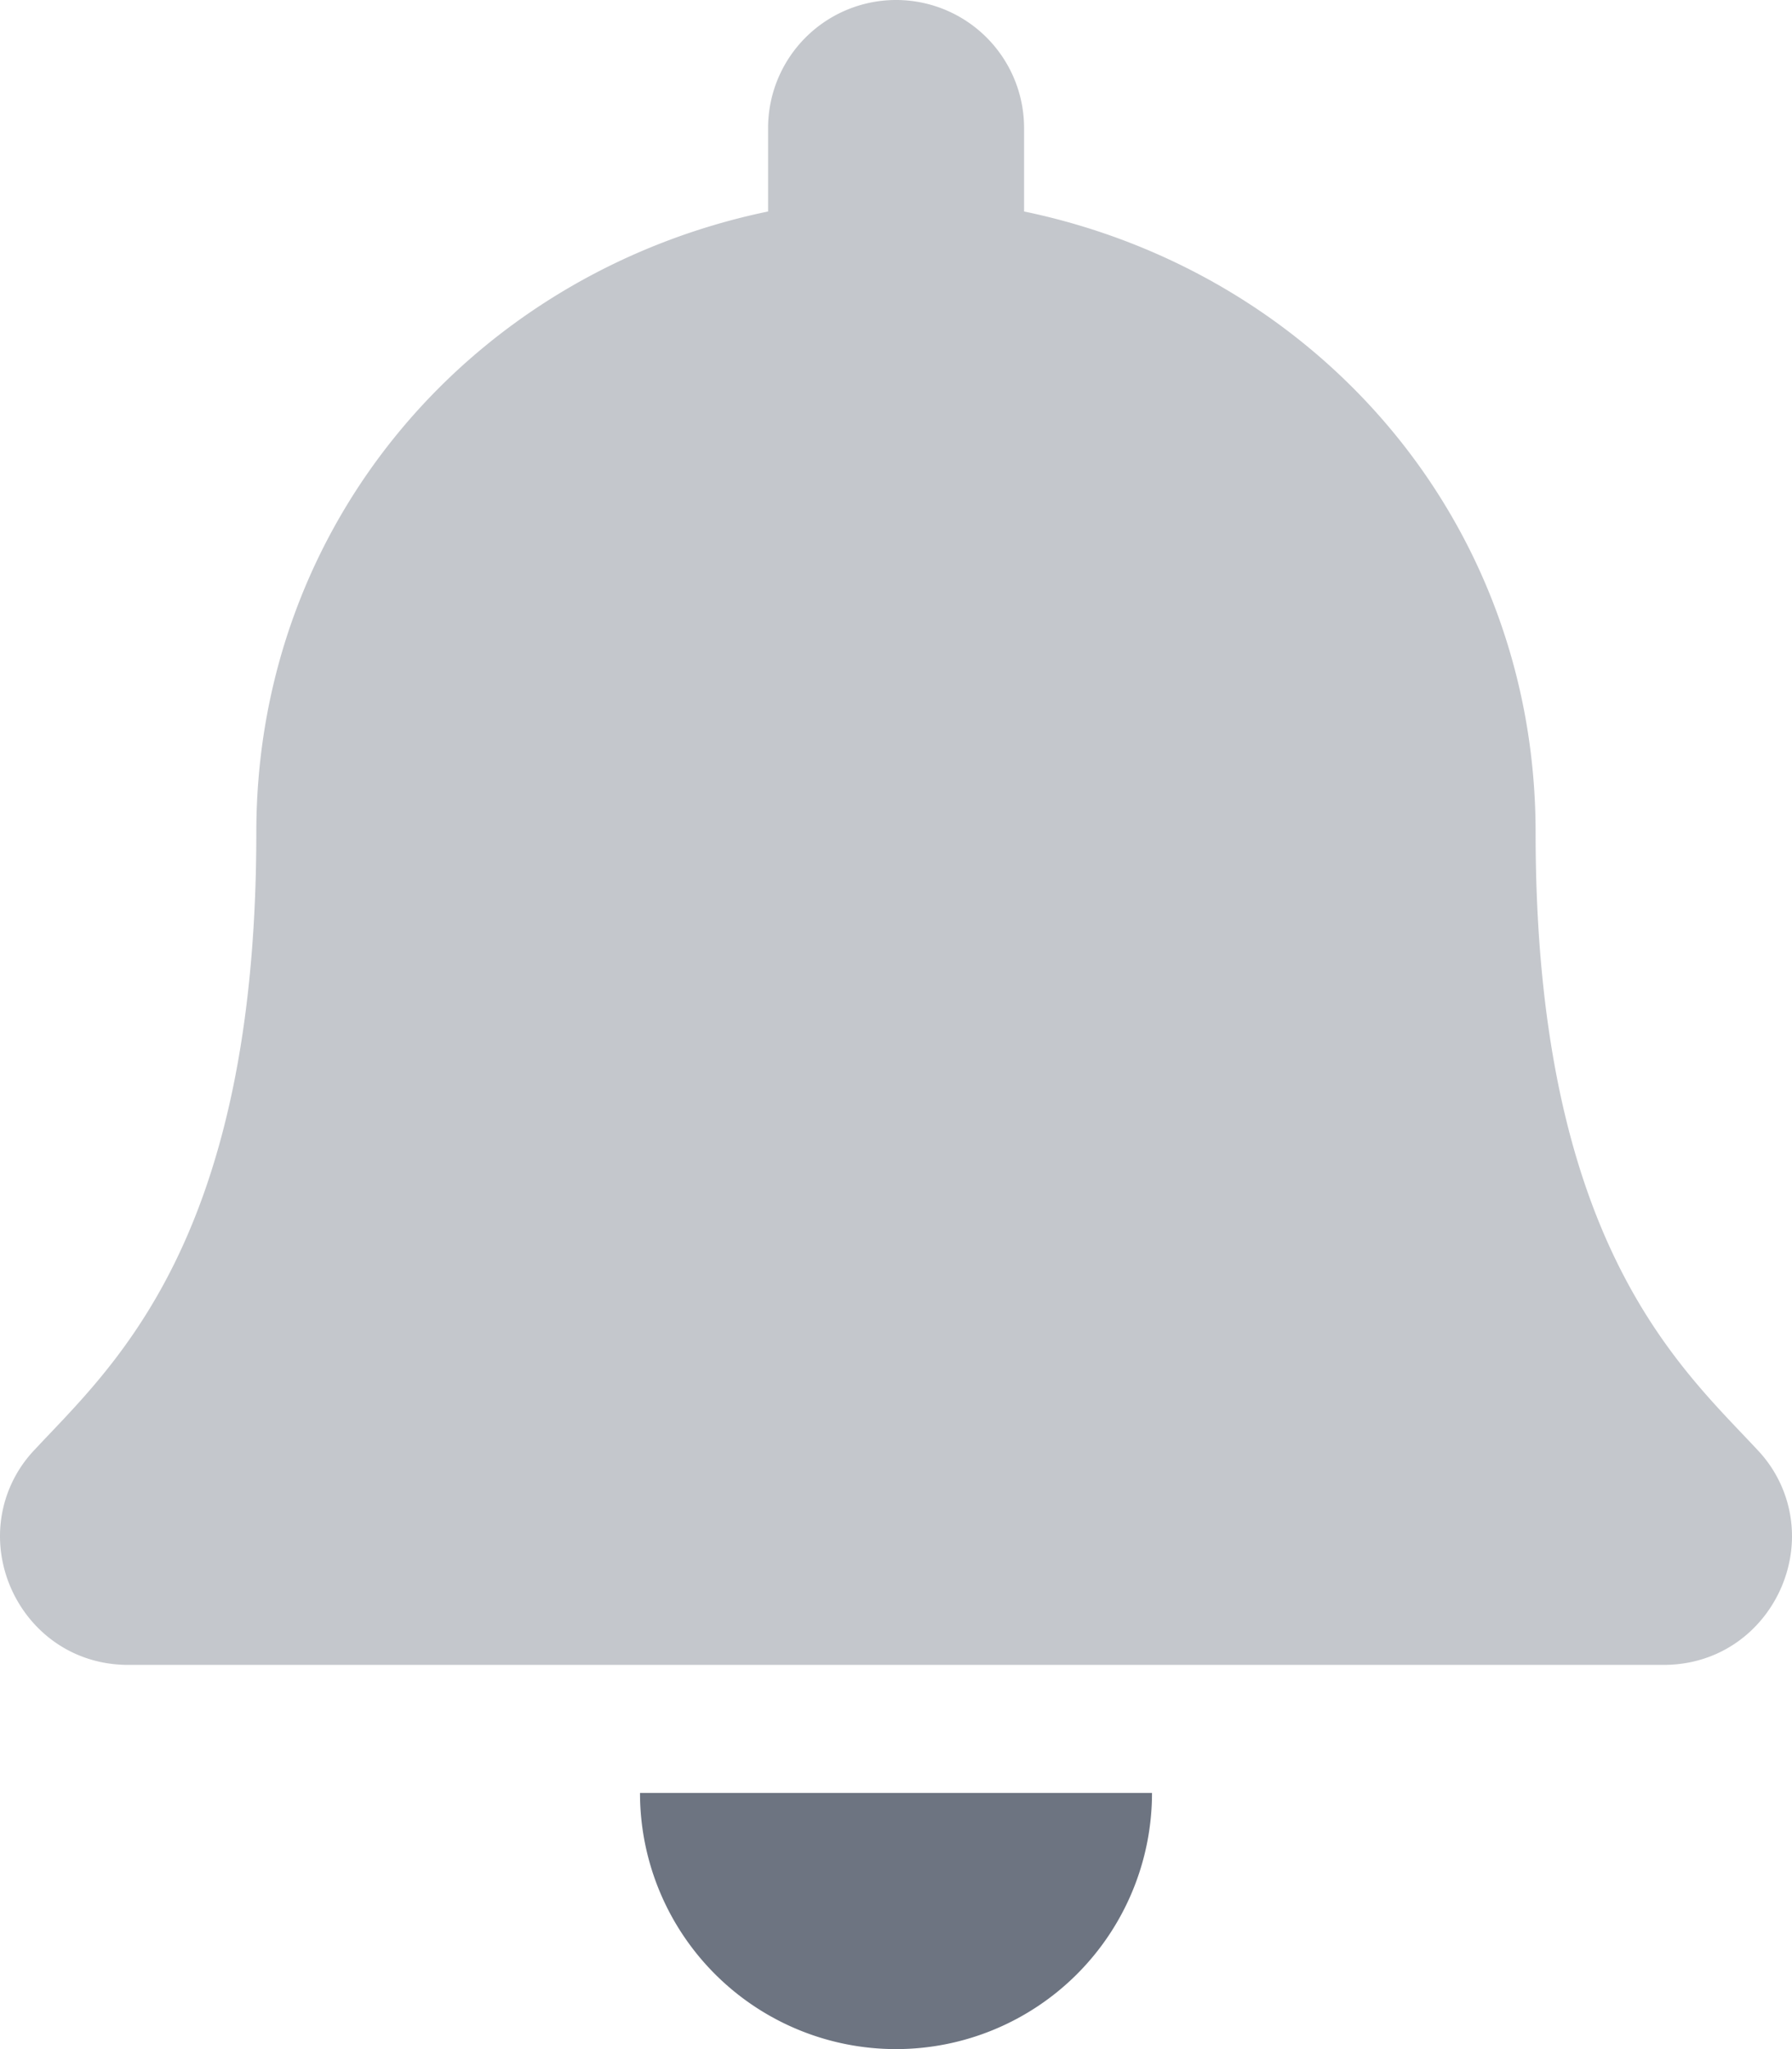
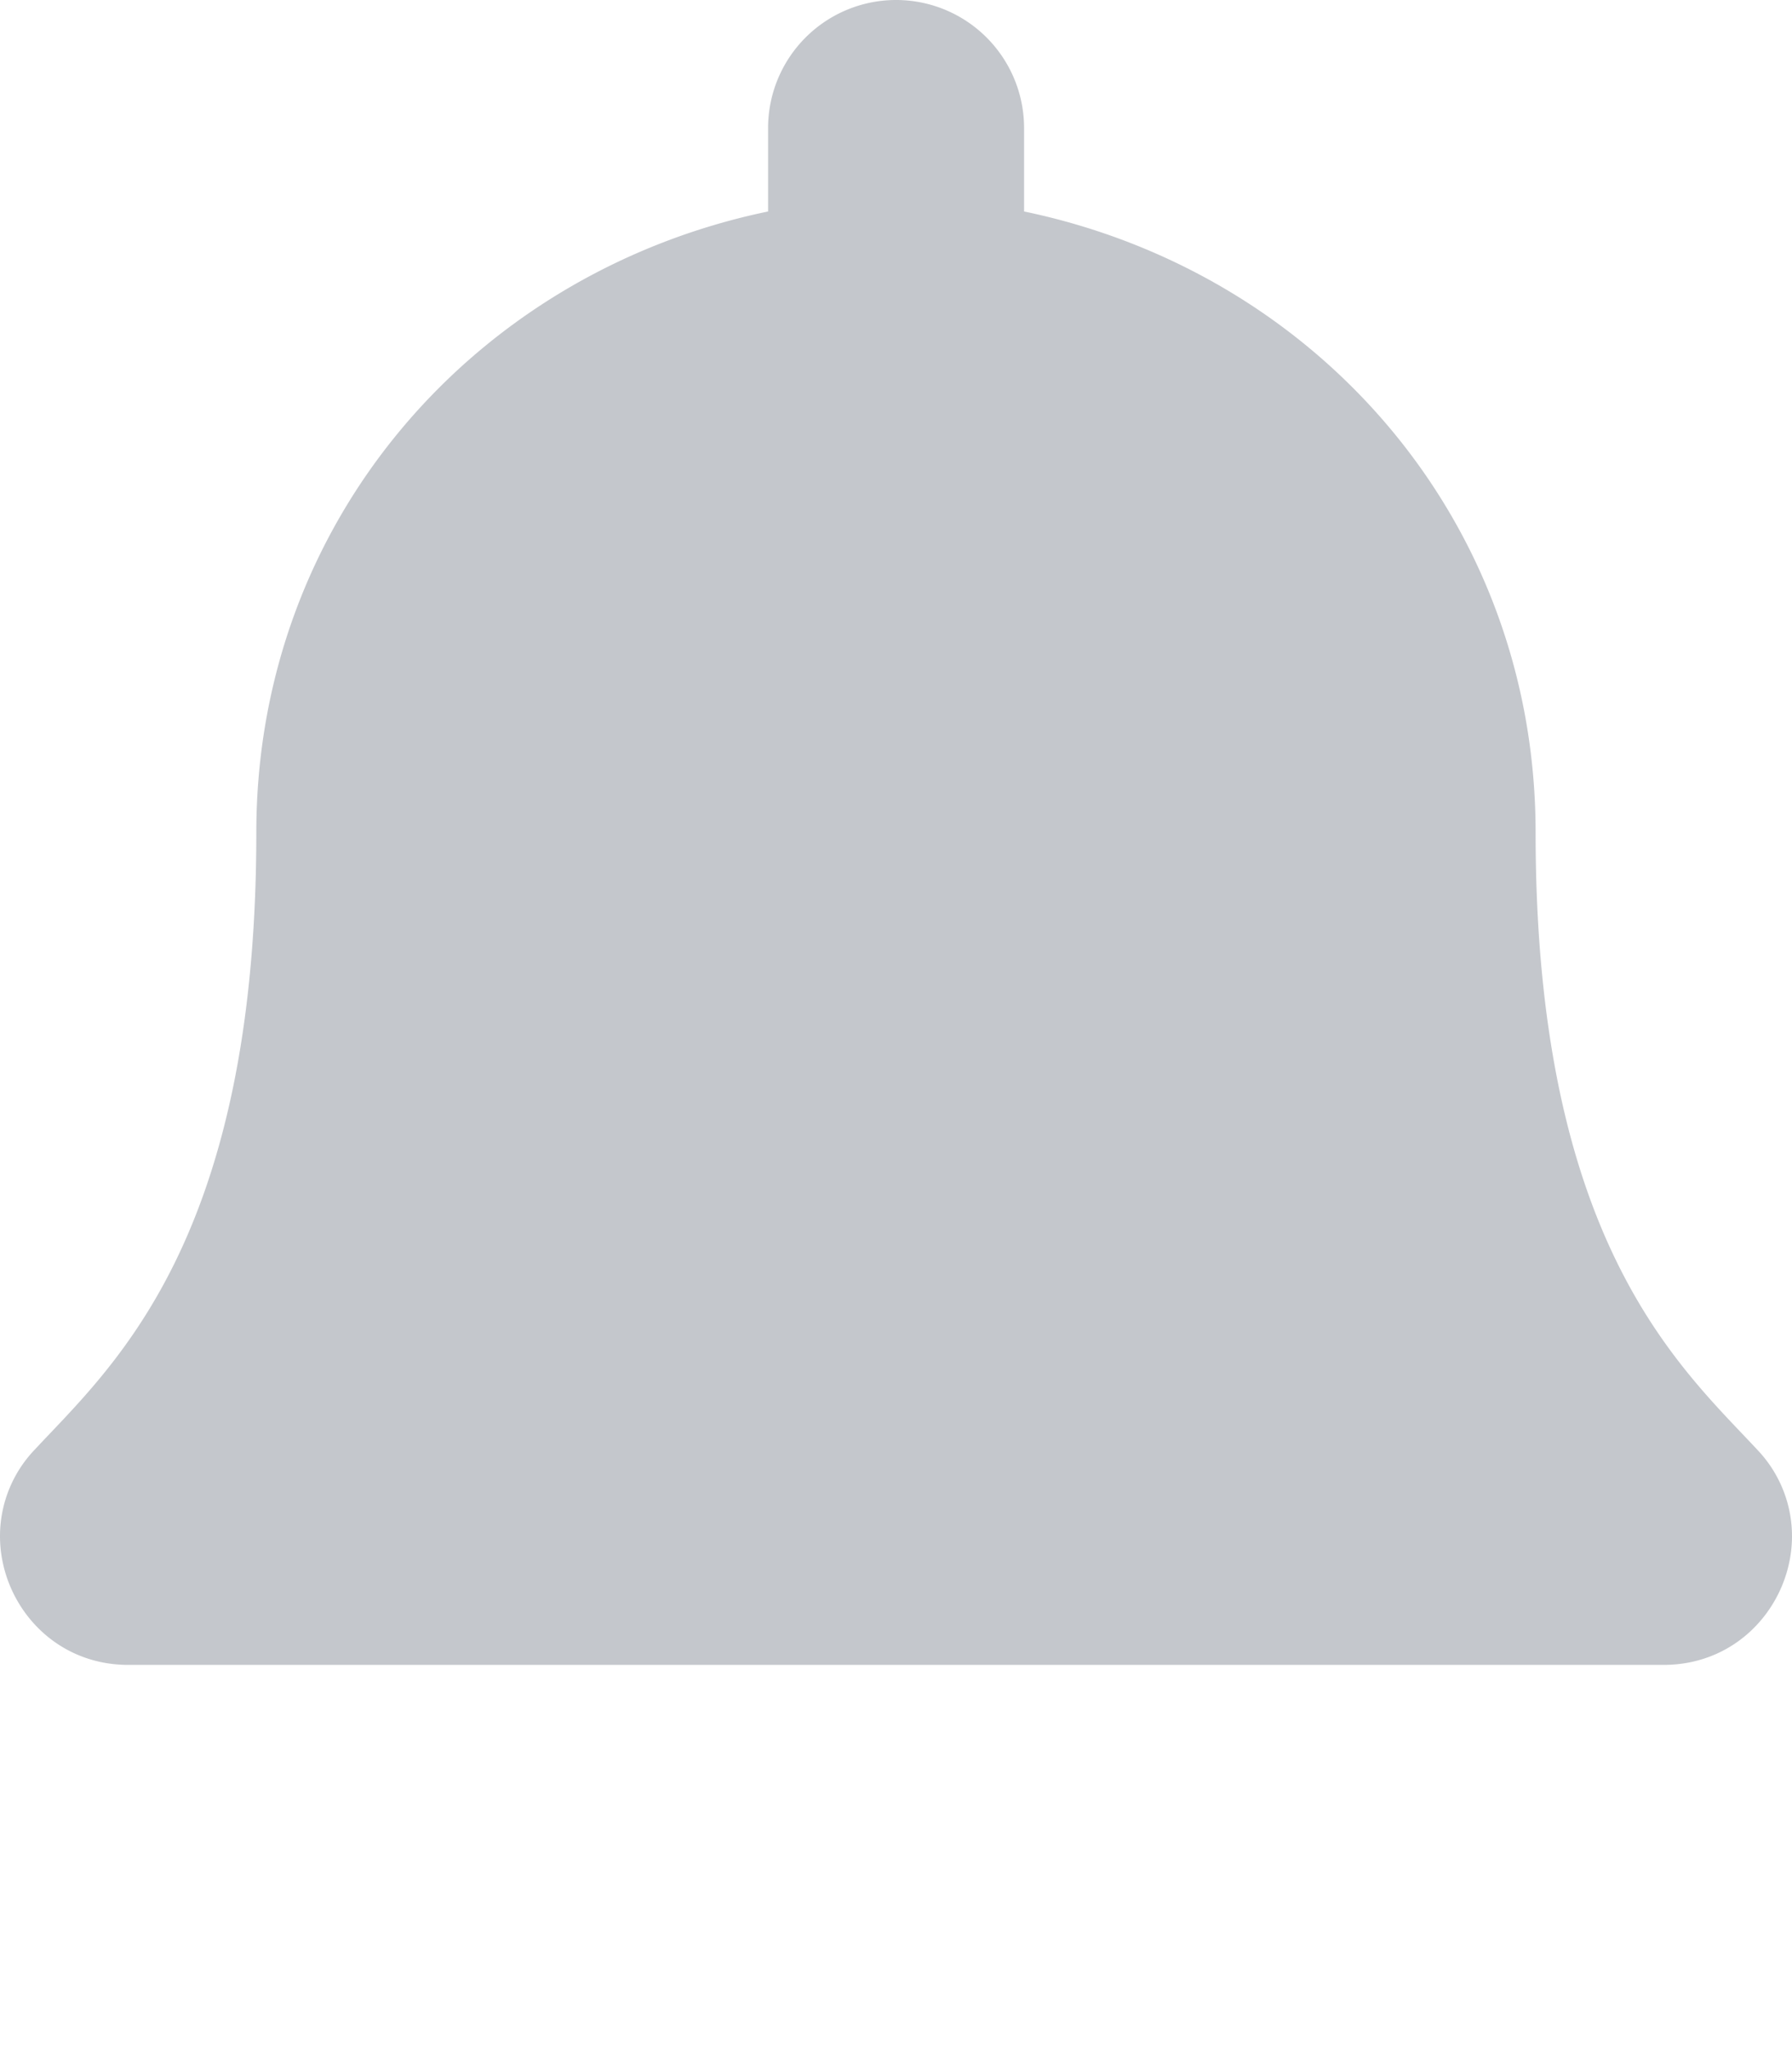
<svg xmlns="http://www.w3.org/2000/svg" aria-hidden="true" class="svg-inline--fa fa-bell fa-w-14" viewBox="0 0 448 512">
  <g class="fa-group">
    <path fill="#6d7481" d="M448 384c-.1 16.4-13 32-32.1 32H32.08C13 416 .09 400.4 0 384a31.25 31.25 0 0 1 8.61-21.71c19.32-20.76 55.47-52 55.47-154.29 0-77.7 54.48-139.9 127.94-155.16V32a32 32 0 1 1 64 0v20.84C329.42 68.1 383.9 130.3 383.9 208c0 102.3 36.15 133.53 55.47 154.29A31.27 31.27 0 0 1 448 384z" class="fa-secondary" opacity=".4" />
-     <path fill="#6d7481" d="M160 448h128a64 64 0 0 1-128 0z" class="fa-primary" />
  </g>
</svg>